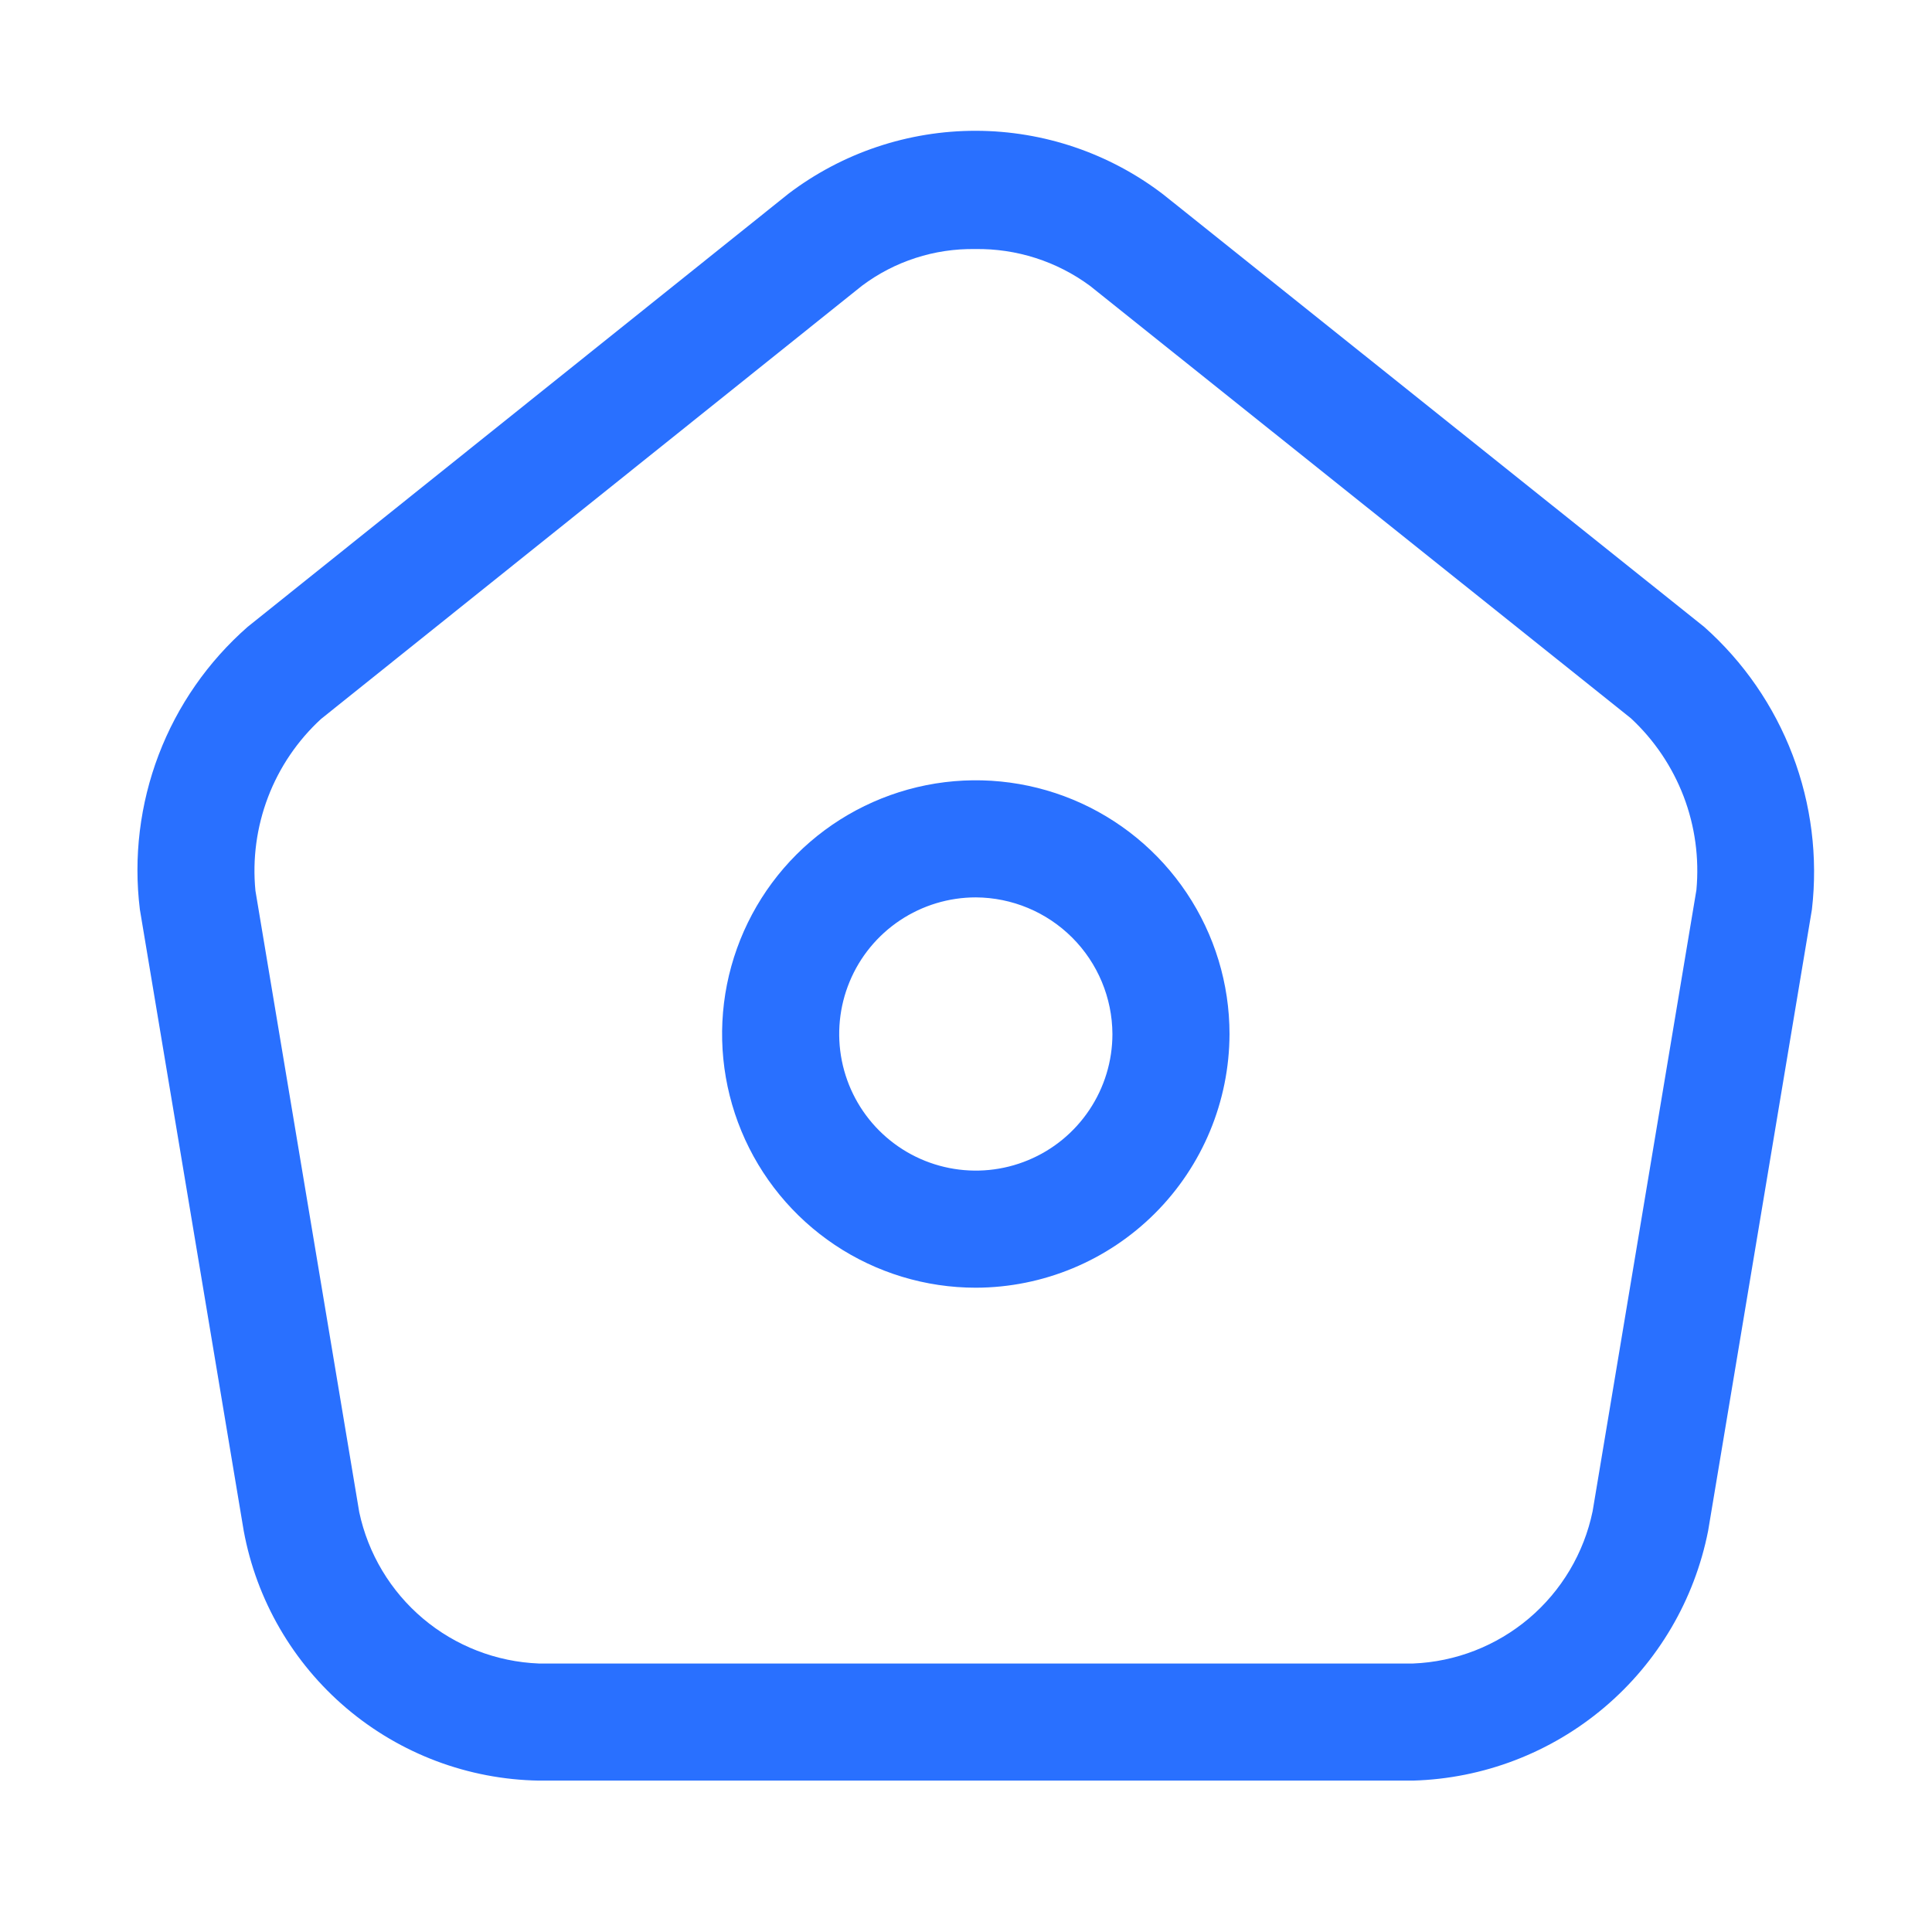
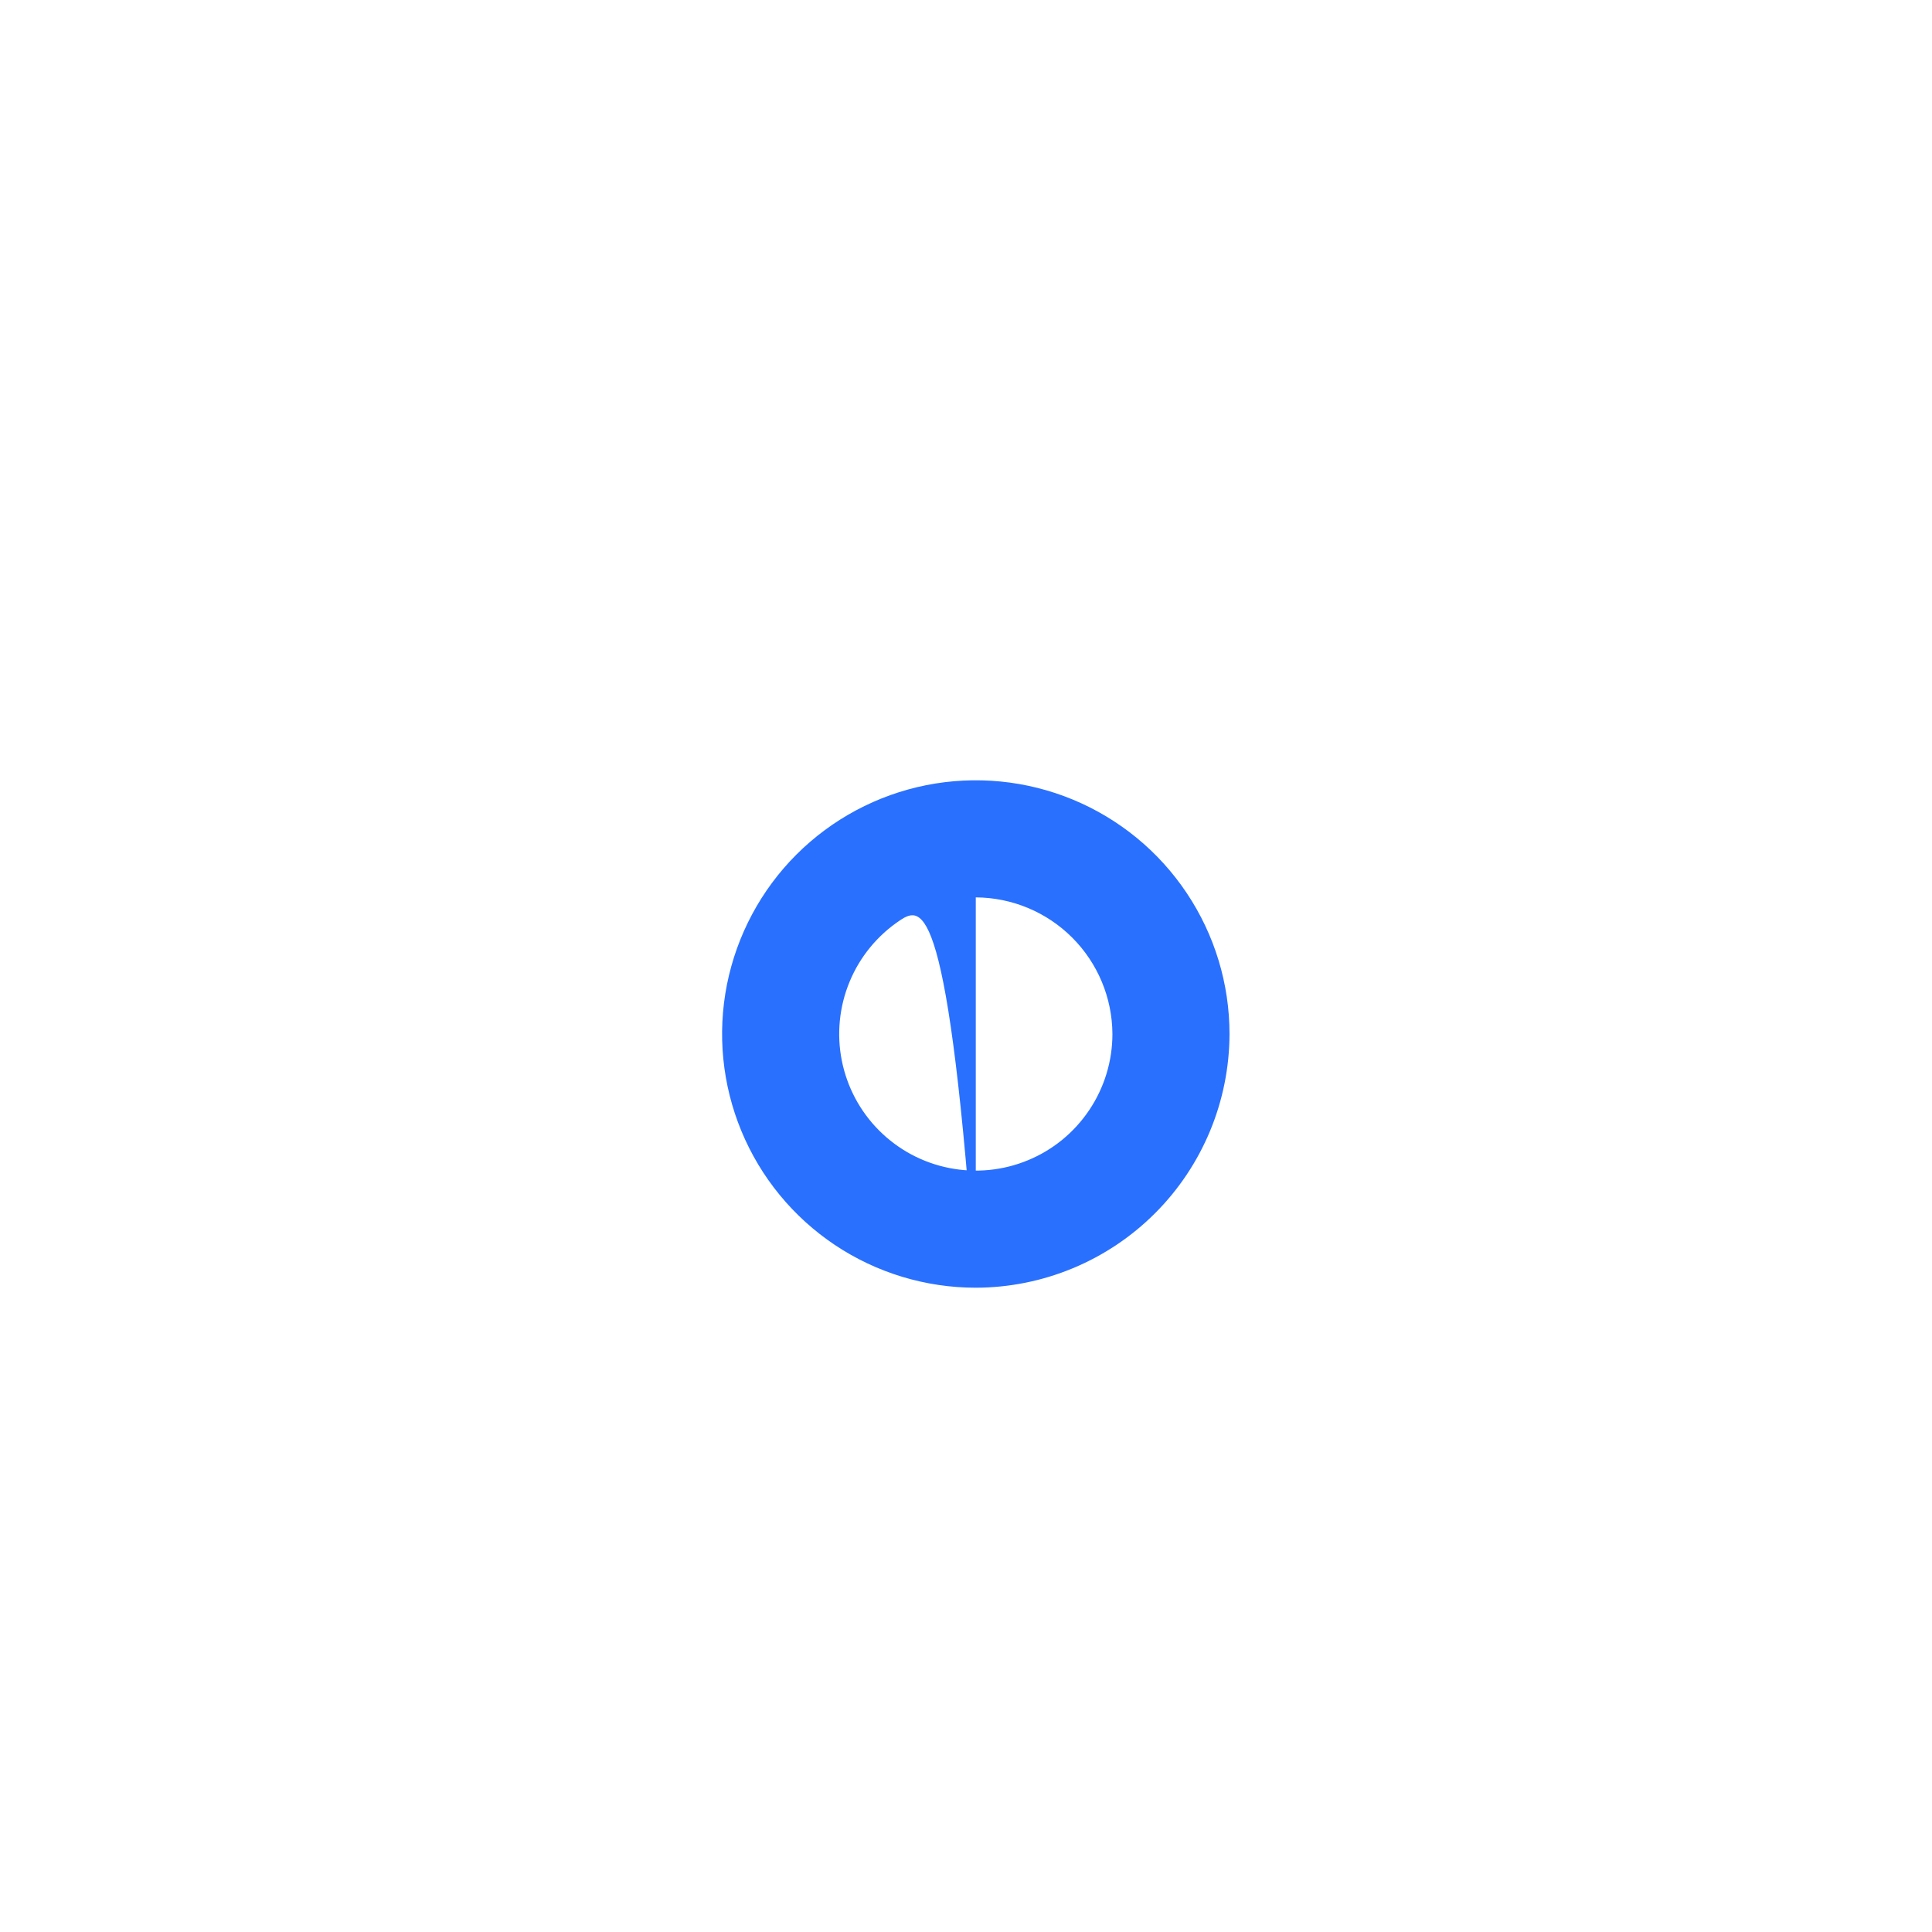
<svg xmlns="http://www.w3.org/2000/svg" width="33" height="33" viewBox="0 0 33 33" fill="none">
-   <path d="M24.136 30.414H9.203C7.999 30.394 6.84 29.958 5.921 29.18C5.003 28.402 4.381 27.331 4.163 26.148L2.389 15.534C2.279 14.641 2.39 13.734 2.71 12.893C3.031 12.051 3.553 11.301 4.229 10.708L13.469 3.308C14.39 2.609 15.515 2.232 16.672 2.234C17.828 2.237 18.951 2.618 19.869 3.321L29.109 10.708C29.781 11.305 30.299 12.056 30.619 12.896C30.939 13.736 31.052 14.641 30.949 15.534L29.176 26.148C28.944 27.325 28.319 28.389 27.403 29.164C26.487 29.939 25.335 30.38 24.136 30.414ZM16.656 4.254C15.96 4.243 15.28 4.463 14.723 4.881L5.483 12.281C5.082 12.65 4.772 13.107 4.578 13.616C4.384 14.125 4.31 14.672 4.363 15.214L6.136 25.828C6.287 26.538 6.67 27.178 7.226 27.647C7.781 28.115 8.477 28.385 9.203 28.414H24.136C24.864 28.385 25.561 28.113 26.117 27.642C26.672 27.171 27.055 26.528 27.203 25.814L28.976 15.201C29.026 14.659 28.952 14.112 28.758 13.604C28.563 13.095 28.255 12.638 27.856 12.268L18.616 4.881C18.049 4.463 17.36 4.243 16.656 4.254Z" fill="#2970FF" />
-   <path d="M16.667 21.995C15.81 21.995 14.973 21.741 14.26 21.265C13.547 20.788 12.992 20.112 12.664 19.32C12.336 18.528 12.25 17.657 12.417 16.816C12.585 15.976 12.997 15.203 13.603 14.597C14.209 13.991 14.981 13.579 15.822 13.411C16.663 13.244 17.534 13.33 18.326 13.658C19.117 13.986 19.794 14.541 20.27 15.254C20.747 15.967 21.001 16.804 21.001 17.662C20.998 18.81 20.541 19.911 19.729 20.723C18.917 21.535 17.816 21.993 16.667 21.995ZM16.667 15.328C16.206 15.328 15.755 15.465 15.371 15.721C14.987 15.978 14.688 16.342 14.512 16.768C14.335 17.195 14.289 17.664 14.379 18.117C14.469 18.569 14.691 18.985 15.017 19.311C15.344 19.638 15.759 19.86 16.212 19.95C16.665 20.04 17.134 19.994 17.56 19.817C17.987 19.641 18.351 19.341 18.607 18.958C18.864 18.574 19.001 18.123 19.001 17.662C18.998 17.044 18.751 16.452 18.314 16.015C17.877 15.578 17.285 15.331 16.667 15.328Z" fill="#2970FF" />
+   <path d="M16.667 21.995C15.81 21.995 14.973 21.741 14.26 21.265C13.547 20.788 12.992 20.112 12.664 19.32C12.336 18.528 12.25 17.657 12.417 16.816C12.585 15.976 12.997 15.203 13.603 14.597C14.209 13.991 14.981 13.579 15.822 13.411C16.663 13.244 17.534 13.33 18.326 13.658C19.117 13.986 19.794 14.541 20.27 15.254C20.747 15.967 21.001 16.804 21.001 17.662C20.998 18.81 20.541 19.911 19.729 20.723C18.917 21.535 17.816 21.993 16.667 21.995ZC16.206 15.328 15.755 15.465 15.371 15.721C14.987 15.978 14.688 16.342 14.512 16.768C14.335 17.195 14.289 17.664 14.379 18.117C14.469 18.569 14.691 18.985 15.017 19.311C15.344 19.638 15.759 19.86 16.212 19.95C16.665 20.04 17.134 19.994 17.56 19.817C17.987 19.641 18.351 19.341 18.607 18.958C18.864 18.574 19.001 18.123 19.001 17.662C18.998 17.044 18.751 16.452 18.314 16.015C17.877 15.578 17.285 15.331 16.667 15.328Z" fill="#2970FF" />
</svg>